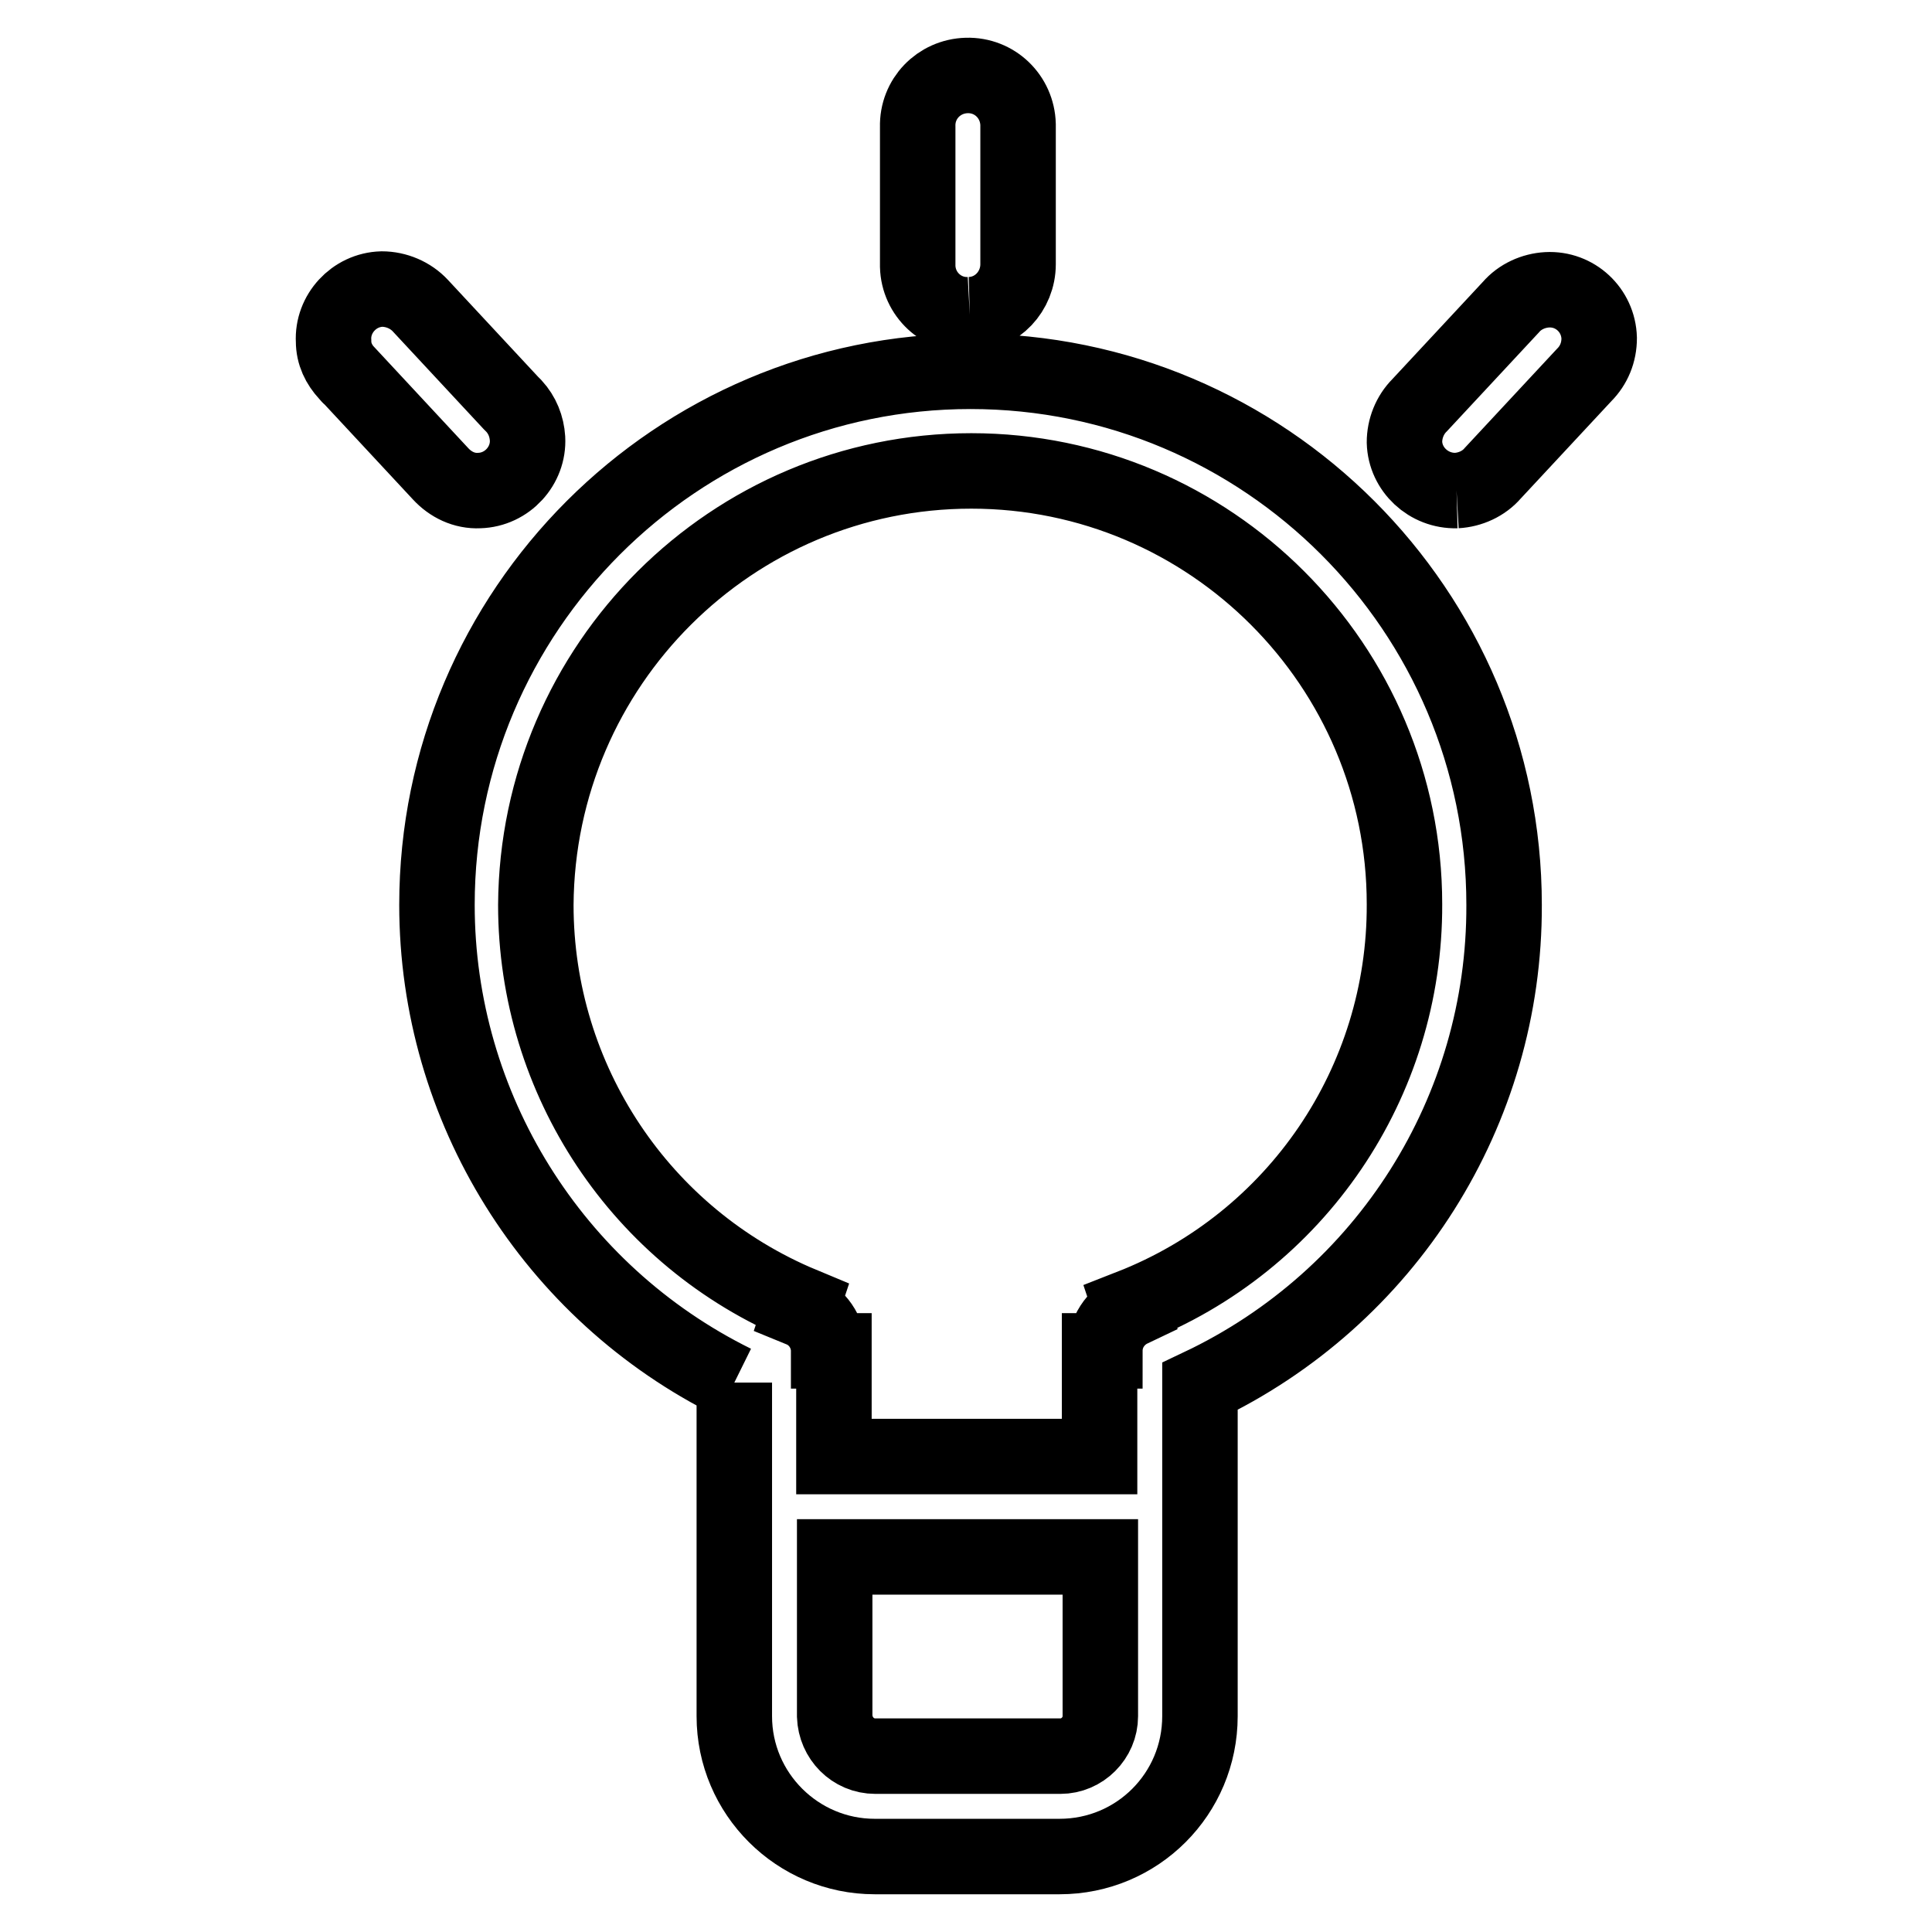
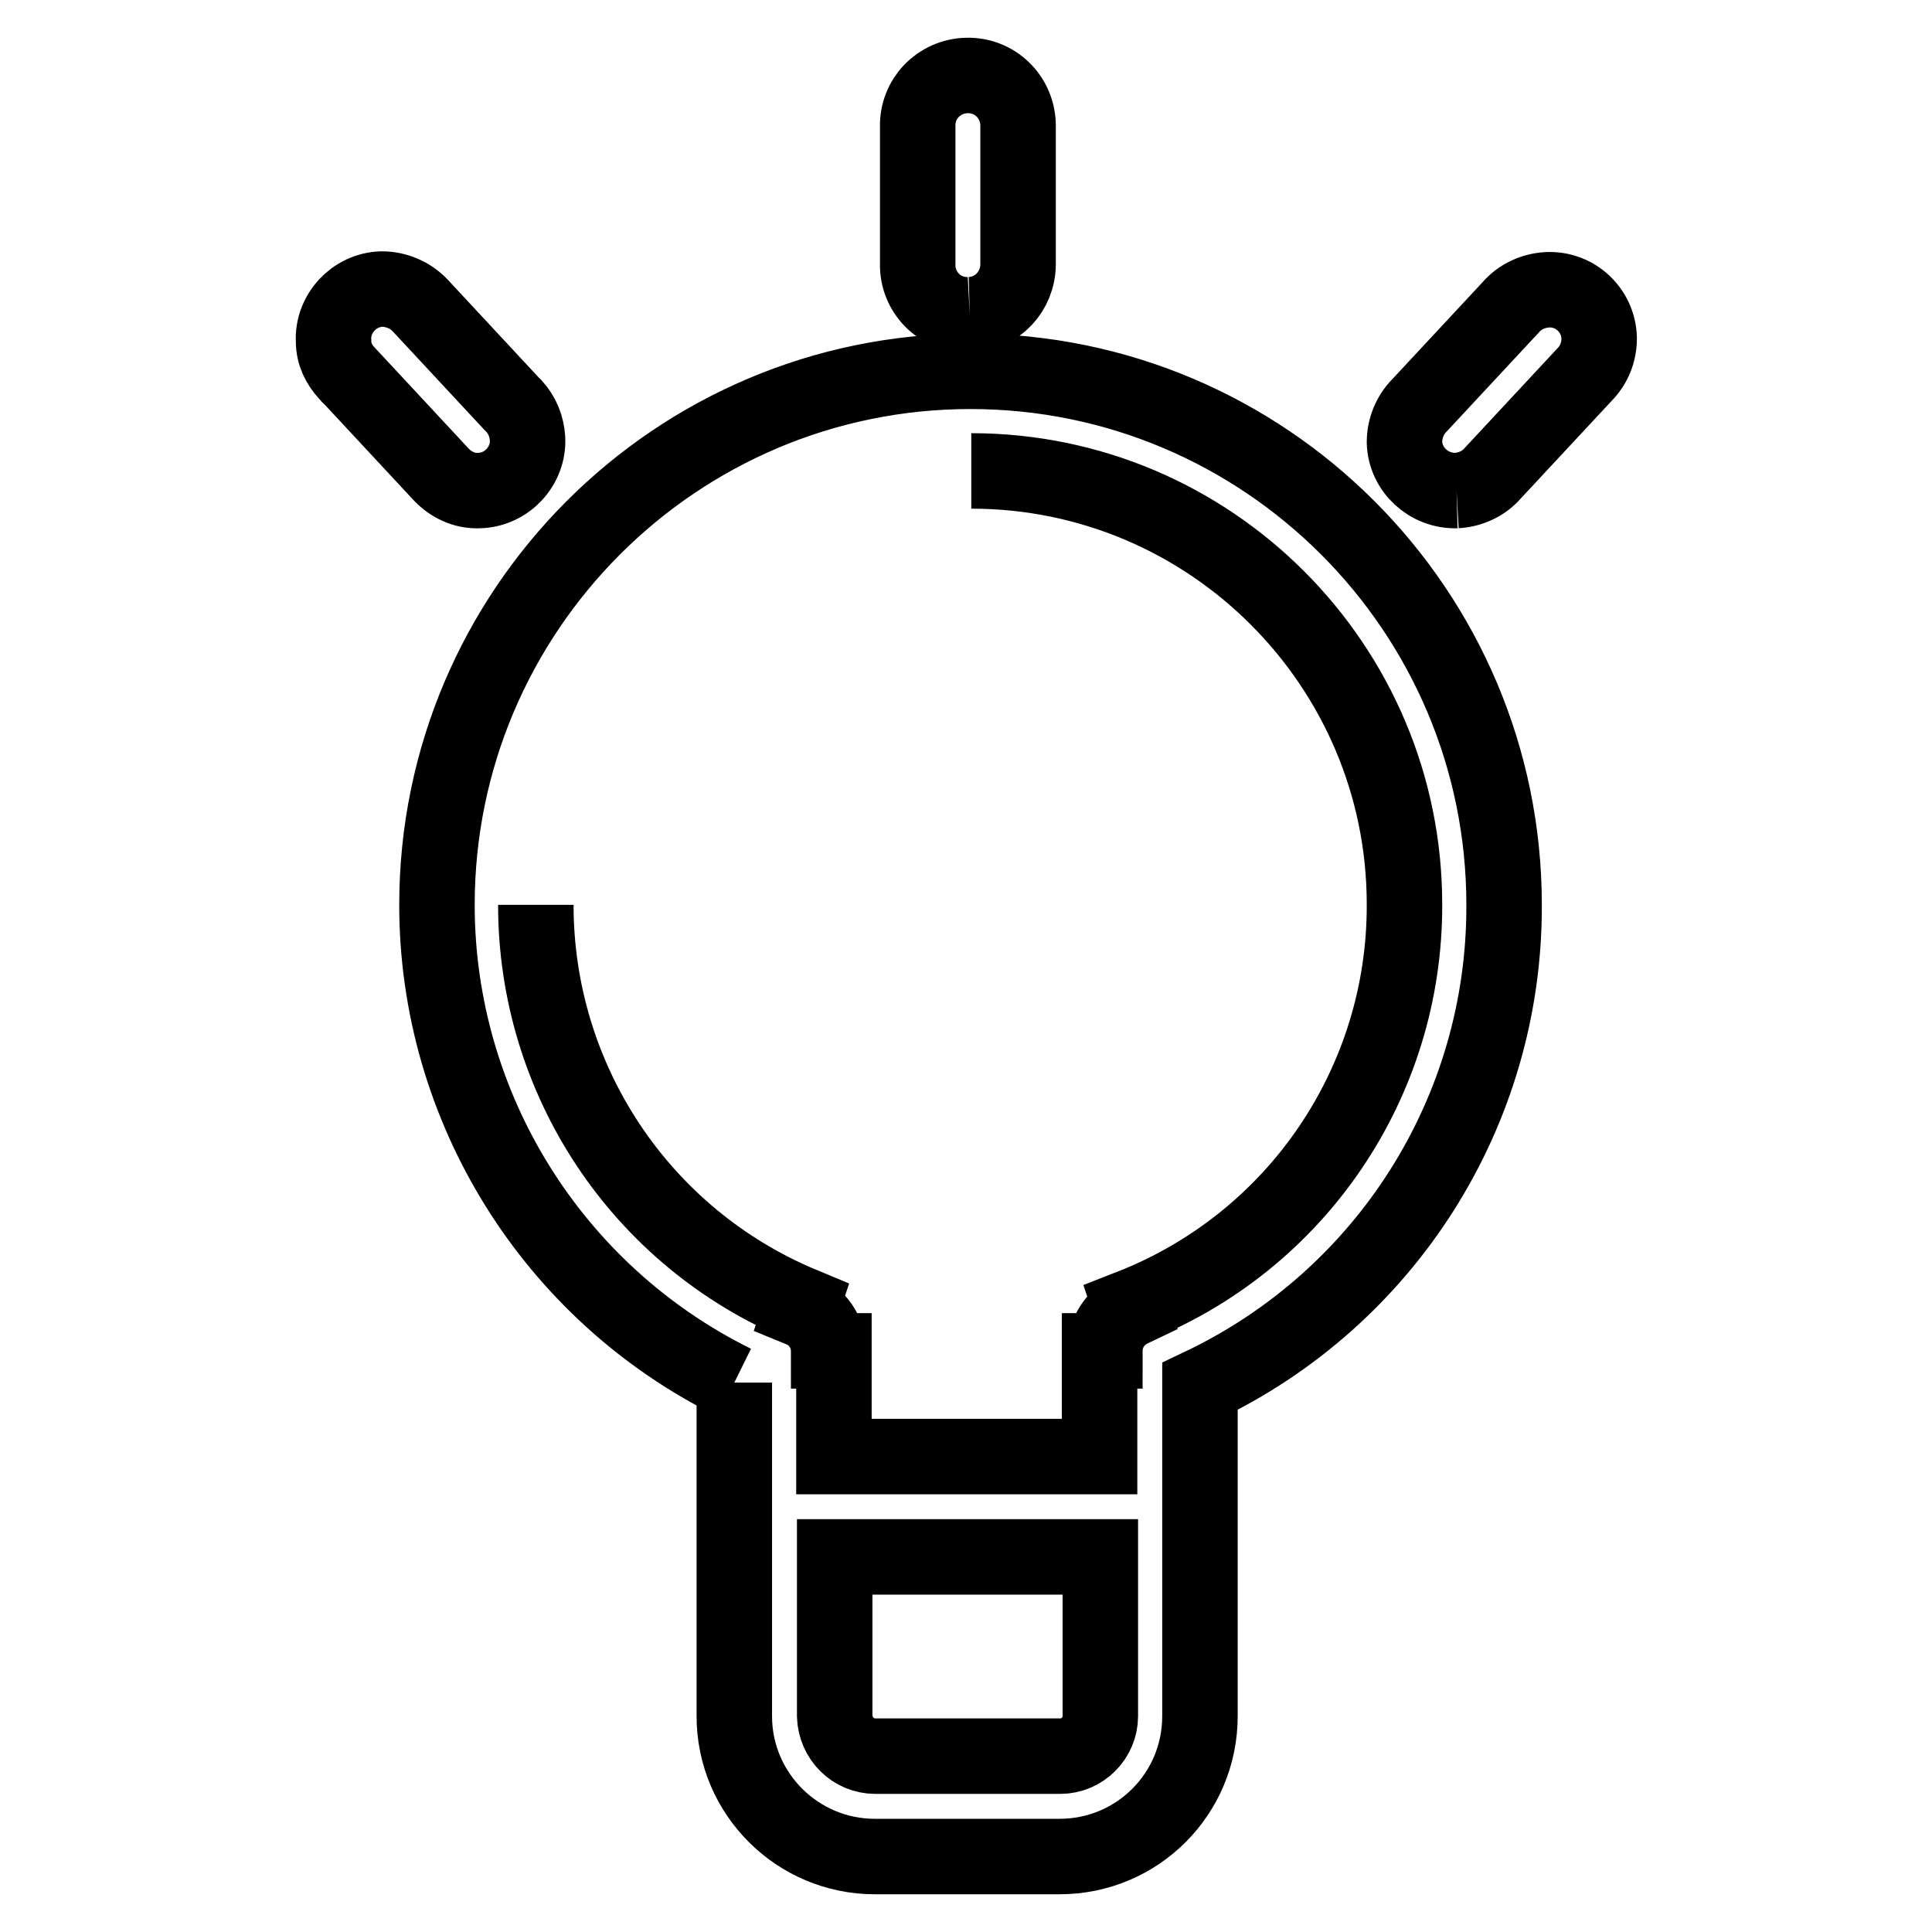
<svg xmlns="http://www.w3.org/2000/svg" version="1.1" x="0px" y="0px" viewBox="0 0 256 256" enable-background="new 0 0 256 256" xml:space="preserve">
  <g>
-     <path stroke-width="10" fill-opacity="0" stroke="#000000" d="M128.5,41.7c3.6-0.1,6.4-3.1,6.4-6.7h0v0c0-0.1,0-0.1,0-0.2c0-0.1,0-0.1,0-0.1V16.8h0c0-0.1,0-0.2,0-0.3 c-0.1-3.7-3.1-6.6-6.8-6.5c-3.7,0.1-6.6,3.1-6.5,6.8h0v0c0,0.1,0,0.1,0,0.2c0,0.1,0,0.1,0,0.1v17.9h0c0,0.1,0,0.2,0,0.3 C121.7,39,124.8,41.9,128.5,41.7 M193,65c1.8-0.1,3.6-0.9,4.8-2.3l12.1-13c1.3-1.3,2-3,2-4.9c-0.1-3.7-3.2-6.6-6.9-6.4 c-1.8,0.1-3.6,0.9-4.8,2.3l-12.1,13c-1.3,1.3-2,3.1-2,4.9C186.2,62.2,189.3,65.1,193,65 M128.7,62.4c31.7,0,57.4,25.8,57.4,57.4 c0.1,23.6-14.3,44.8-36.3,53.4l0.1,0.3c-2.1,1-3.5,3.1-3.5,5.5h-0.7v14h-35.2v-14h-0.7c0-0.1,0-0.2,0-0.2c-0.1-2.3-1.5-4.4-3.7-5.3 l0.2-0.6c-21.4-8.9-35.3-29.8-35.3-53C71.2,88.1,97,62.4,128.7,62.4 M140.5,232.7h-24.5c-3,0-5.3-2.4-5.4-5.3v-21.1h35.2v21.1 C145.8,230.3,143.4,232.7,140.5,232.7 M97.3,183.2v44.2c0,10.3,8.4,18.6,18.6,18.6h24.5c10.3,0,18.6-8.3,18.6-18.6v-43.7 c24.7-11.7,40.4-36.5,40.3-63.8c0-39-31.7-70.7-70.7-70.7s-70.7,31.7-70.7,70.7C57.9,146.7,73.2,171.3,97.3,183.2 M46,49.5l0.2,0.2 c0.1,0.1,0.1,0.2,0.2,0.2l12,12.9l0,0c1.3,1.4,3.1,2.3,5.1,2.2c3.7-0.1,6.6-3.3,6.4-6.9c-0.1-1.6-0.7-3.1-1.8-4.3l0,0l-0.2-0.2 l-0.2-0.2l-12-12.9l0,0c-1.3-1.4-3.2-2.2-5.1-2.2c-3.7,0.1-6.6,3.3-6.4,6.9C44.2,46.9,44.9,48.3,46,49.5L46,49.5L46,49.5z" />
+     <path stroke-width="10" fill-opacity="0" stroke="#000000" d="M128.5,41.7c3.6-0.1,6.4-3.1,6.4-6.7h0v0c0-0.1,0-0.1,0-0.2c0-0.1,0-0.1,0-0.1V16.8h0c0-0.1,0-0.2,0-0.3 c-0.1-3.7-3.1-6.6-6.8-6.5c-3.7,0.1-6.6,3.1-6.5,6.8h0v0c0,0.1,0,0.1,0,0.2c0,0.1,0,0.1,0,0.1v17.9h0c0,0.1,0,0.2,0,0.3 C121.7,39,124.8,41.9,128.5,41.7 M193,65c1.8-0.1,3.6-0.9,4.8-2.3l12.1-13c1.3-1.3,2-3,2-4.9c-0.1-3.7-3.2-6.6-6.9-6.4 c-1.8,0.1-3.6,0.9-4.8,2.3l-12.1,13c-1.3,1.3-2,3.1-2,4.9C186.2,62.2,189.3,65.1,193,65 M128.7,62.4c31.7,0,57.4,25.8,57.4,57.4 c0.1,23.6-14.3,44.8-36.3,53.4l0.1,0.3c-2.1,1-3.5,3.1-3.5,5.5h-0.7v14h-35.2v-14h-0.7c0-0.1,0-0.2,0-0.2c-0.1-2.3-1.5-4.4-3.7-5.3 l0.2-0.6c-21.4-8.9-35.3-29.8-35.3-53M140.5,232.7h-24.5c-3,0-5.3-2.4-5.4-5.3v-21.1h35.2v21.1 C145.8,230.3,143.4,232.7,140.5,232.7 M97.3,183.2v44.2c0,10.3,8.4,18.6,18.6,18.6h24.5c10.3,0,18.6-8.3,18.6-18.6v-43.7 c24.7-11.7,40.4-36.5,40.3-63.8c0-39-31.7-70.7-70.7-70.7s-70.7,31.7-70.7,70.7C57.9,146.7,73.2,171.3,97.3,183.2 M46,49.5l0.2,0.2 c0.1,0.1,0.1,0.2,0.2,0.2l12,12.9l0,0c1.3,1.4,3.1,2.3,5.1,2.2c3.7-0.1,6.6-3.3,6.4-6.9c-0.1-1.6-0.7-3.1-1.8-4.3l0,0l-0.2-0.2 l-0.2-0.2l-12-12.9l0,0c-1.3-1.4-3.2-2.2-5.1-2.2c-3.7,0.1-6.6,3.3-6.4,6.9C44.2,46.9,44.9,48.3,46,49.5L46,49.5L46,49.5z" />
  </g>
</svg>